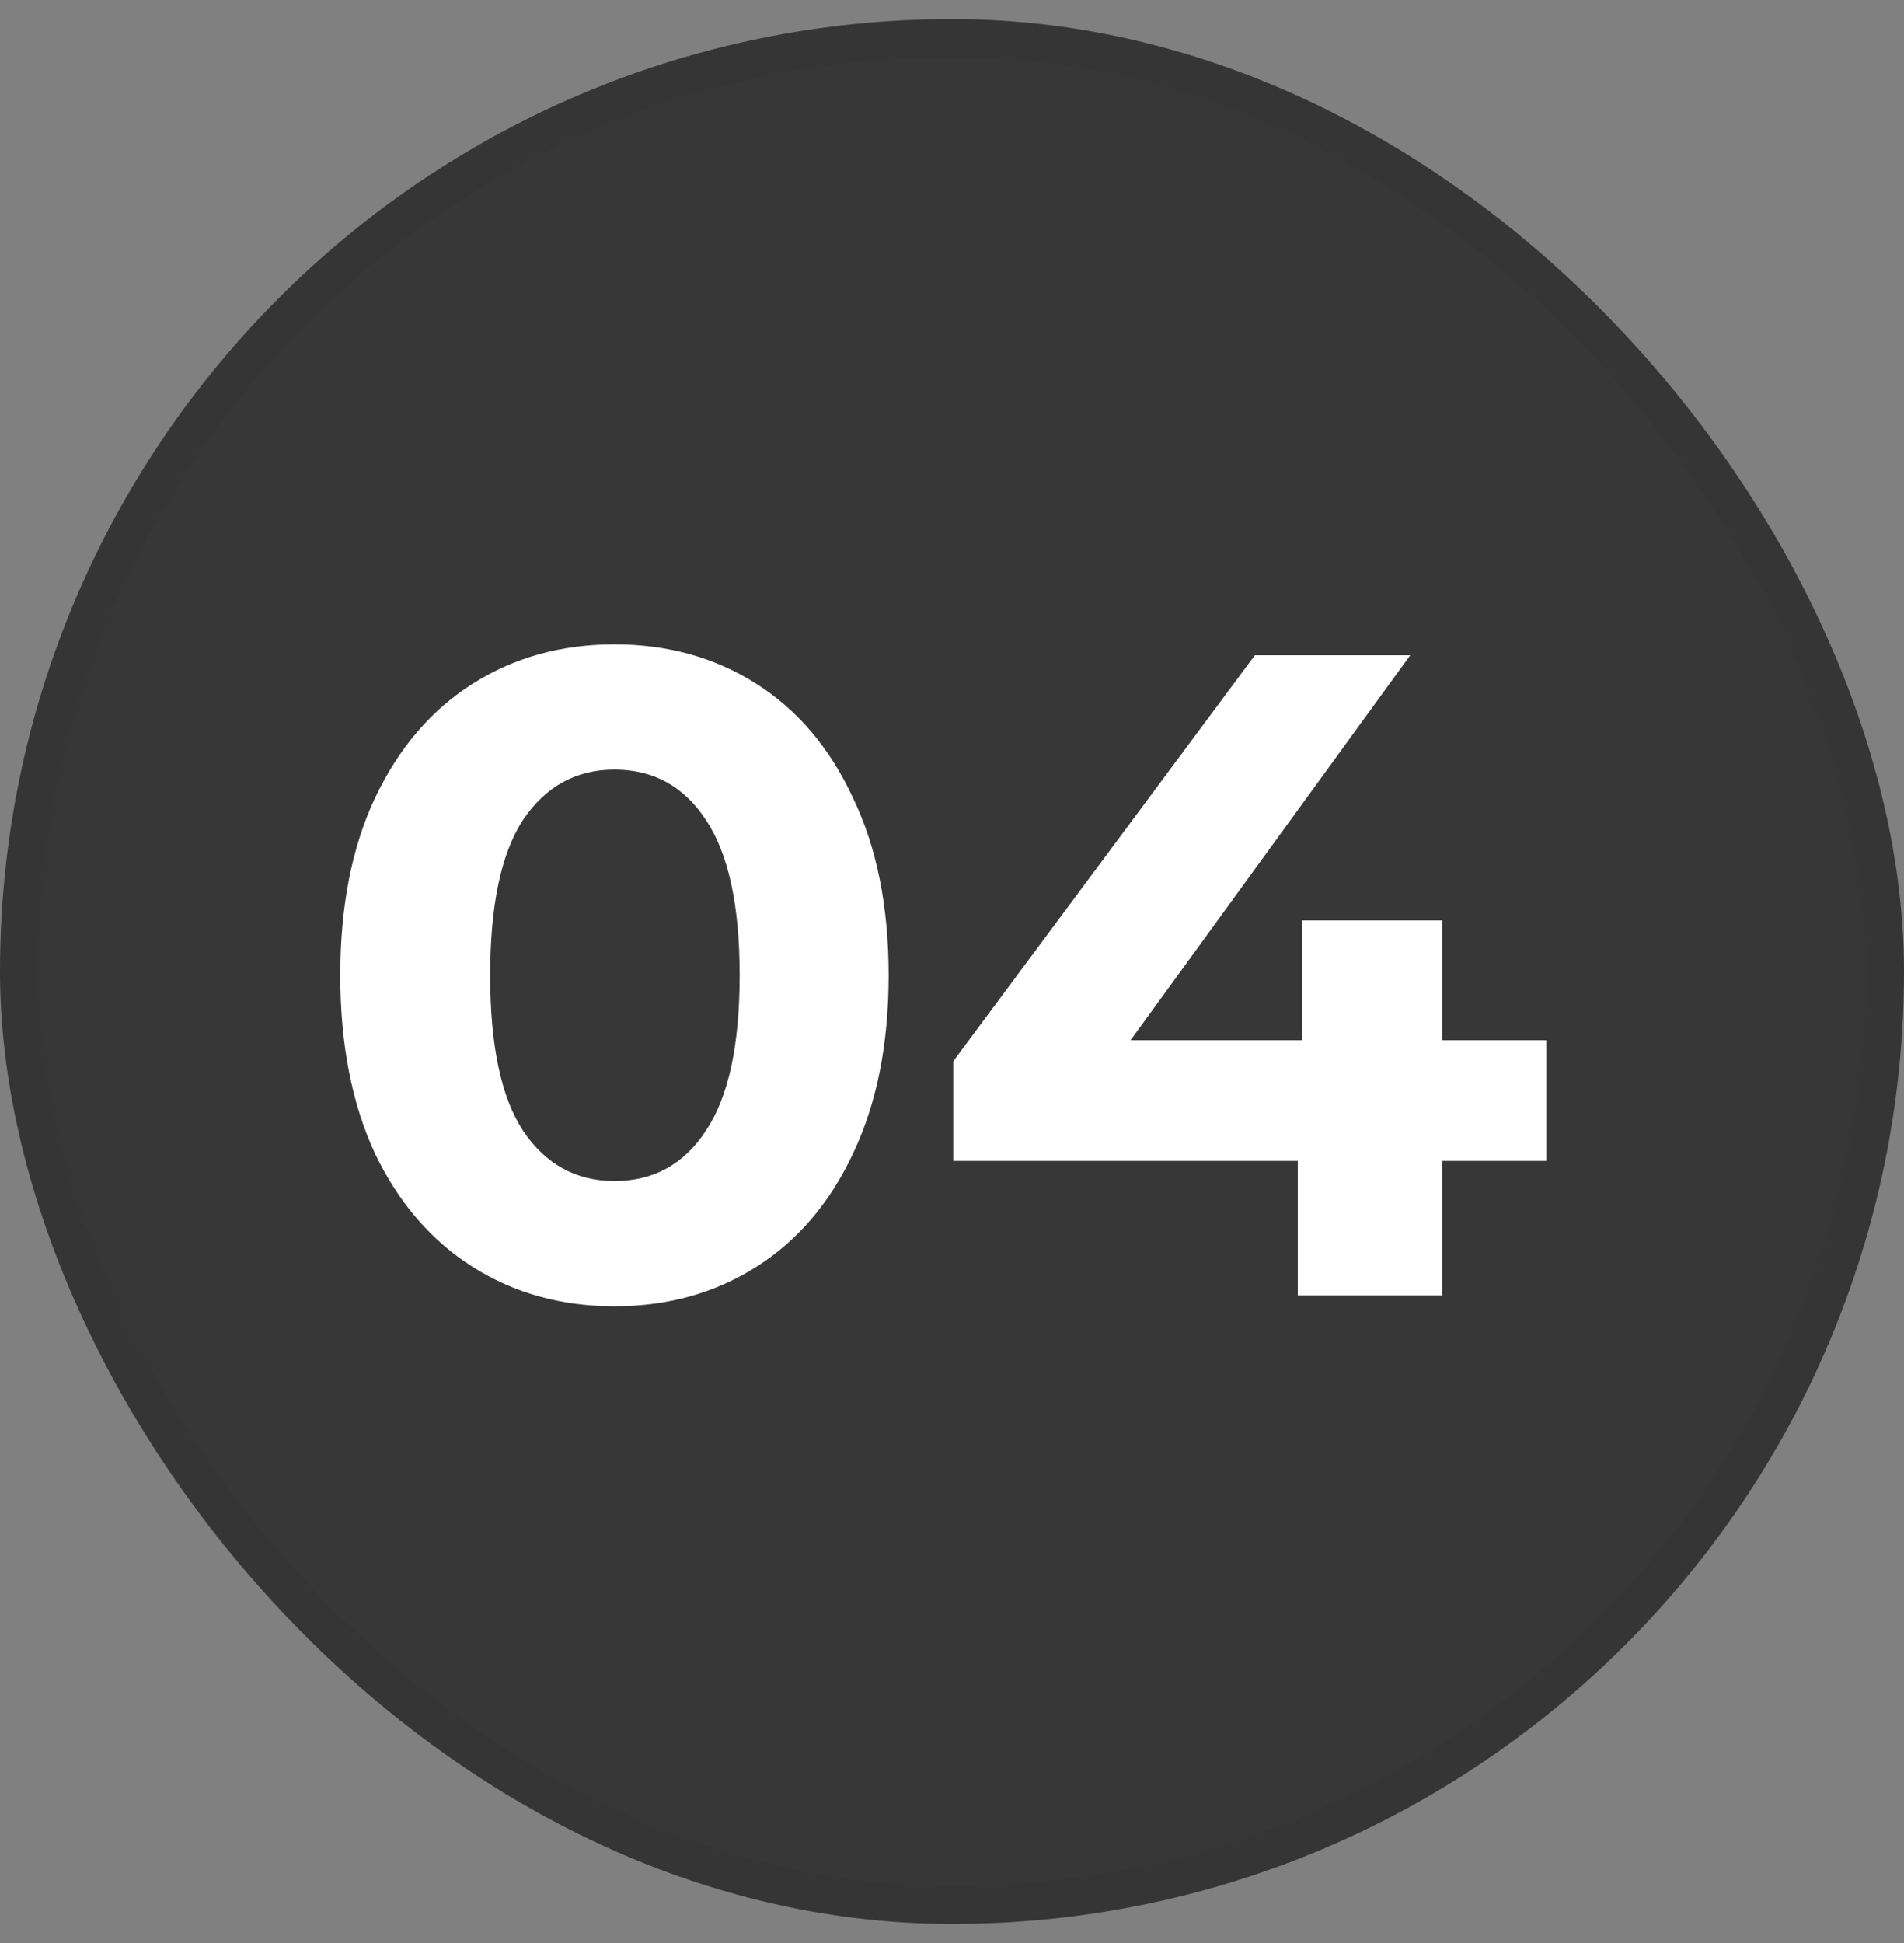
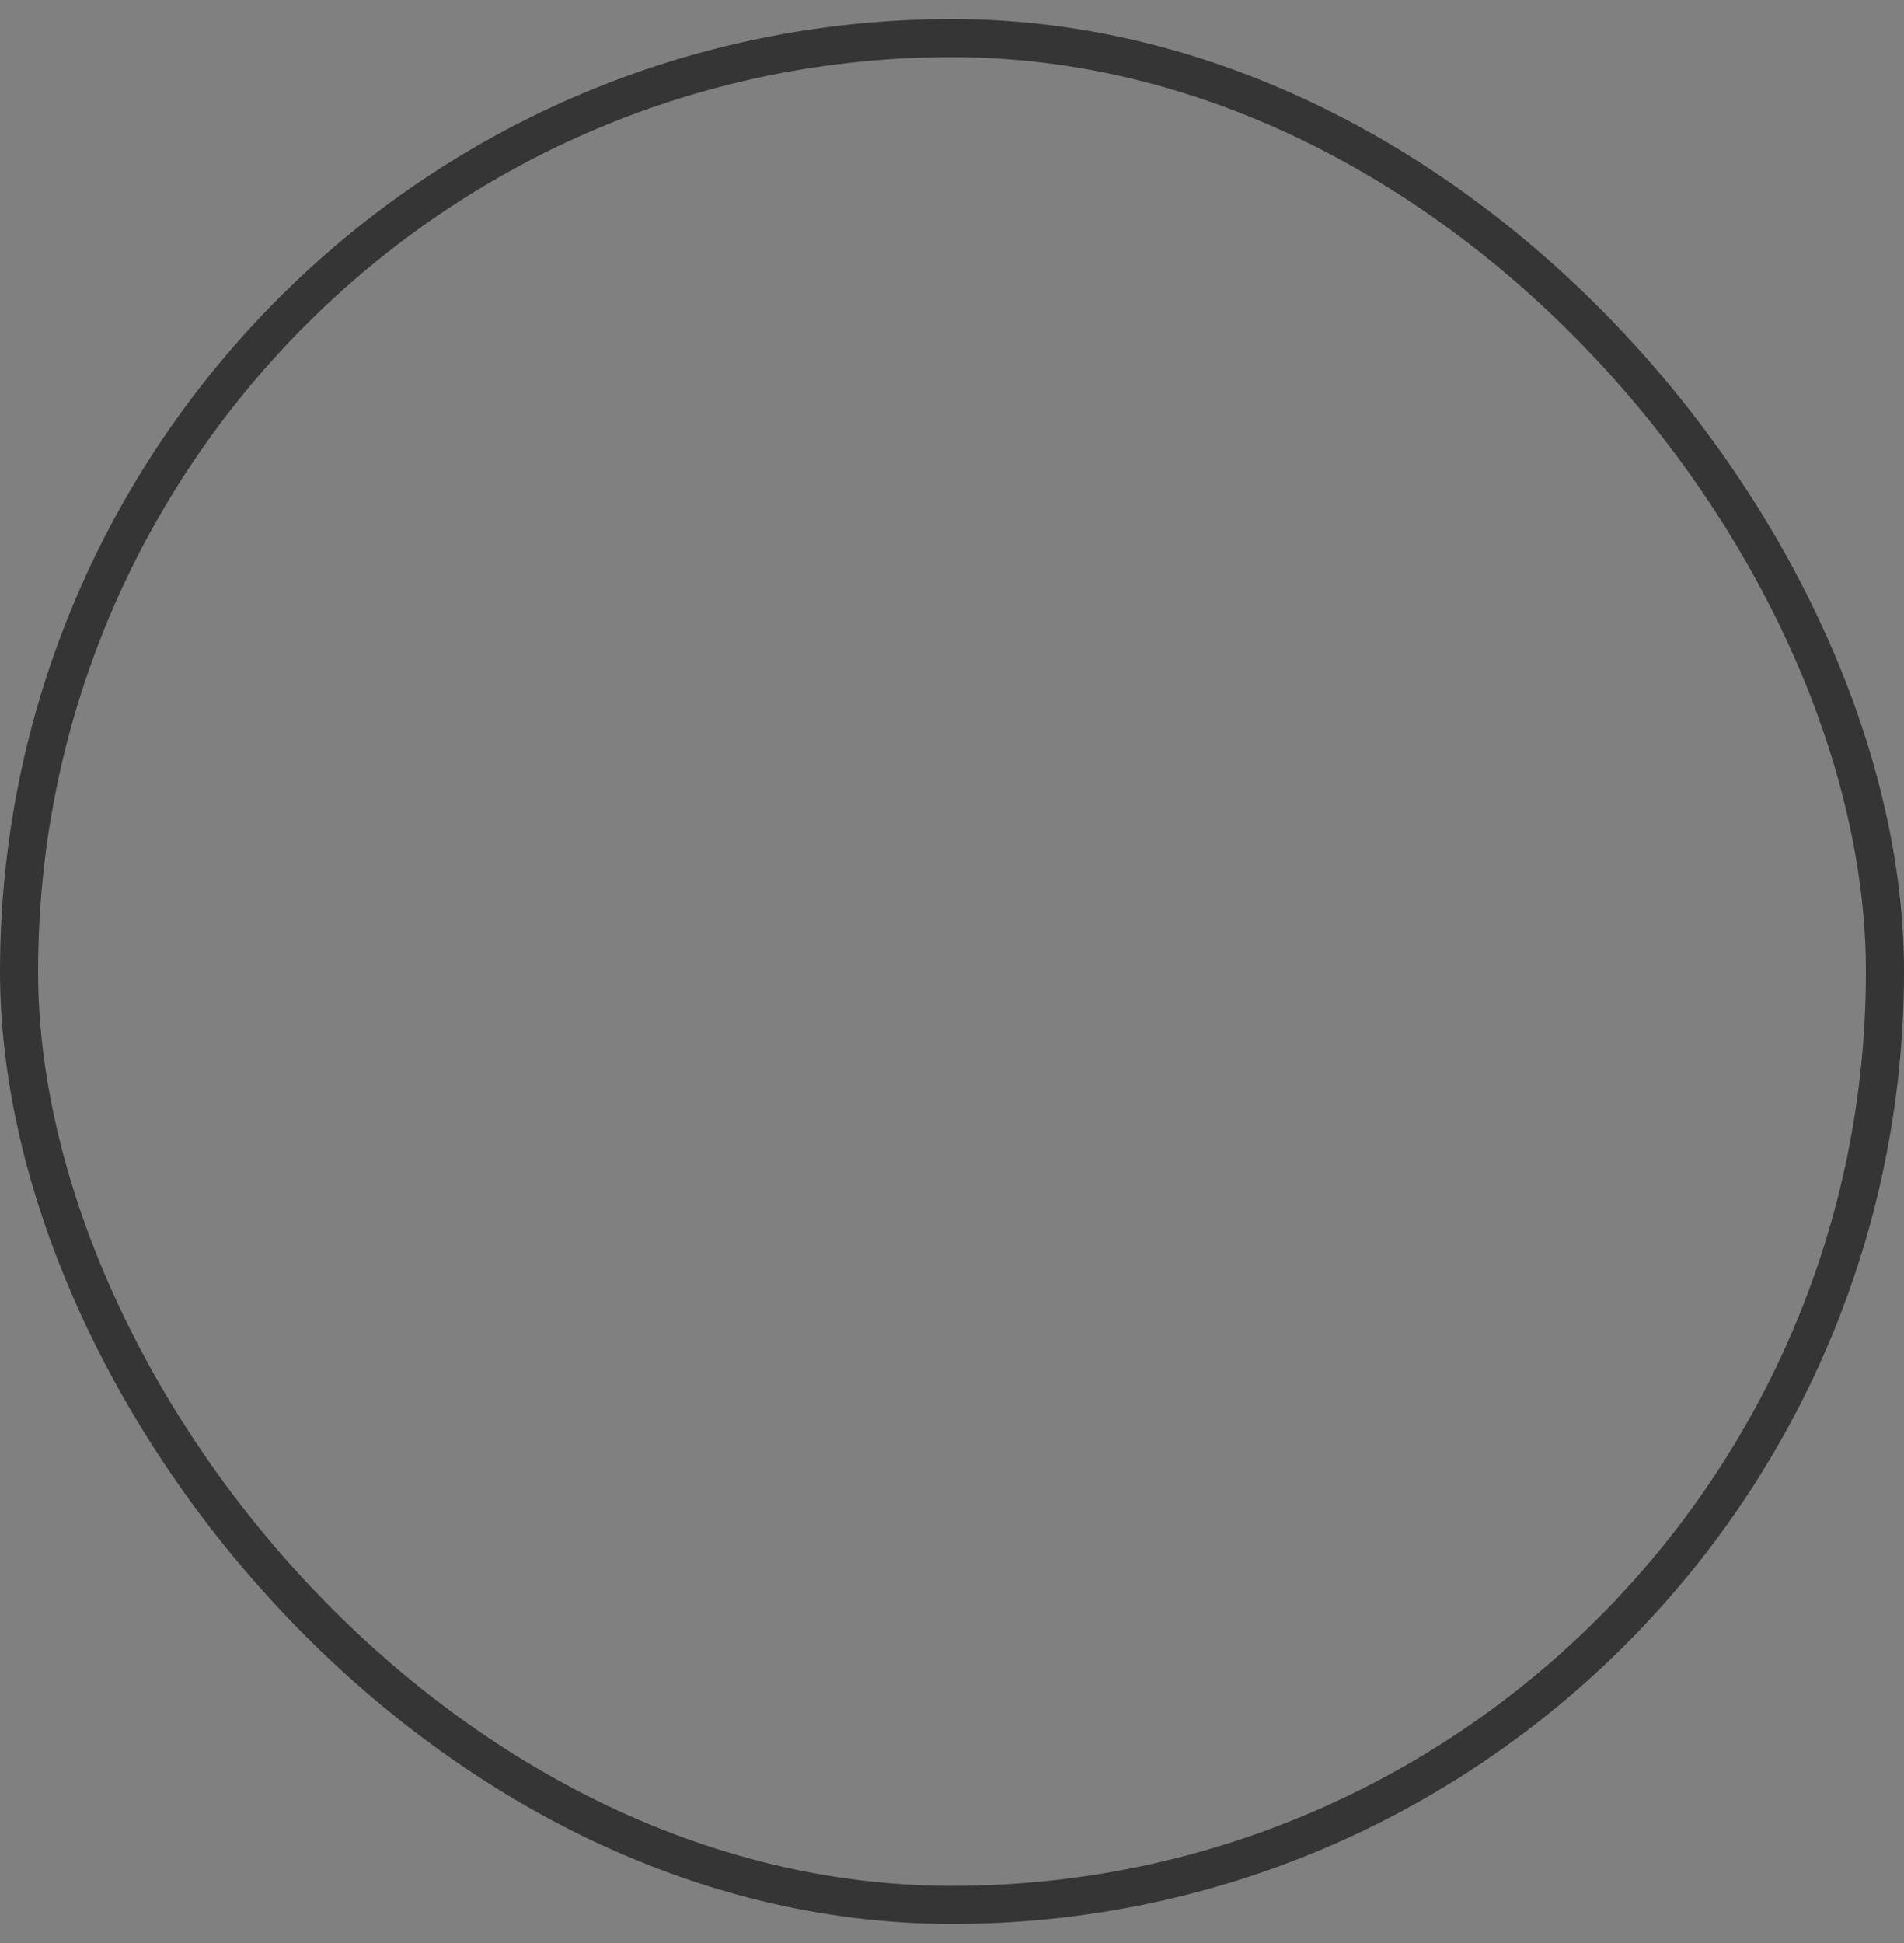
<svg xmlns="http://www.w3.org/2000/svg" width="50" height="51" viewBox="0 0 50 51" fill="none">
  <rect x="0" y="0" width="50" height="51" fill="#808080" stroke="none" />
-   <rect x="0.5" y="1" width="49" height="49" rx="24.5" fill="#373737" />
  <rect x="0.5" y="1" width="49" height="49" rx="24.5" stroke="#353535" />
-   <path d="M16.136 34.288C14.744 34.288 13.504 33.944 12.416 33.256C11.328 32.568 10.472 31.576 9.848 30.28C9.24 28.968 8.936 27.408 8.936 25.6C8.936 23.792 9.24 22.24 9.848 20.944C10.472 19.632 11.328 18.632 12.416 17.944C13.504 17.256 14.744 16.912 16.136 16.912C17.528 16.912 18.768 17.256 19.856 17.944C20.944 18.632 21.792 19.632 22.4 20.944C23.024 22.24 23.336 23.792 23.336 25.6C23.336 27.408 23.024 28.968 22.4 30.28C21.792 31.576 20.944 32.568 19.856 33.256C18.768 33.944 17.528 34.288 16.136 34.288ZM16.136 31C17.16 31 17.96 30.56 18.536 29.68C19.128 28.8 19.424 27.44 19.424 25.6C19.424 23.76 19.128 22.4 18.536 21.52C17.96 20.64 17.16 20.2 16.136 20.2C15.128 20.2 14.328 20.64 13.736 21.52C13.16 22.4 12.872 23.76 12.872 25.6C12.872 27.44 13.16 28.8 13.736 29.68C14.328 30.56 15.128 31 16.136 31ZM40.609 30.472H37.873V34H34.081V30.472H25.033V27.856L32.953 17.2H37.033L29.689 27.304H34.201V24.16H37.873V27.304H40.609V30.472Z" fill="white" />
</svg>